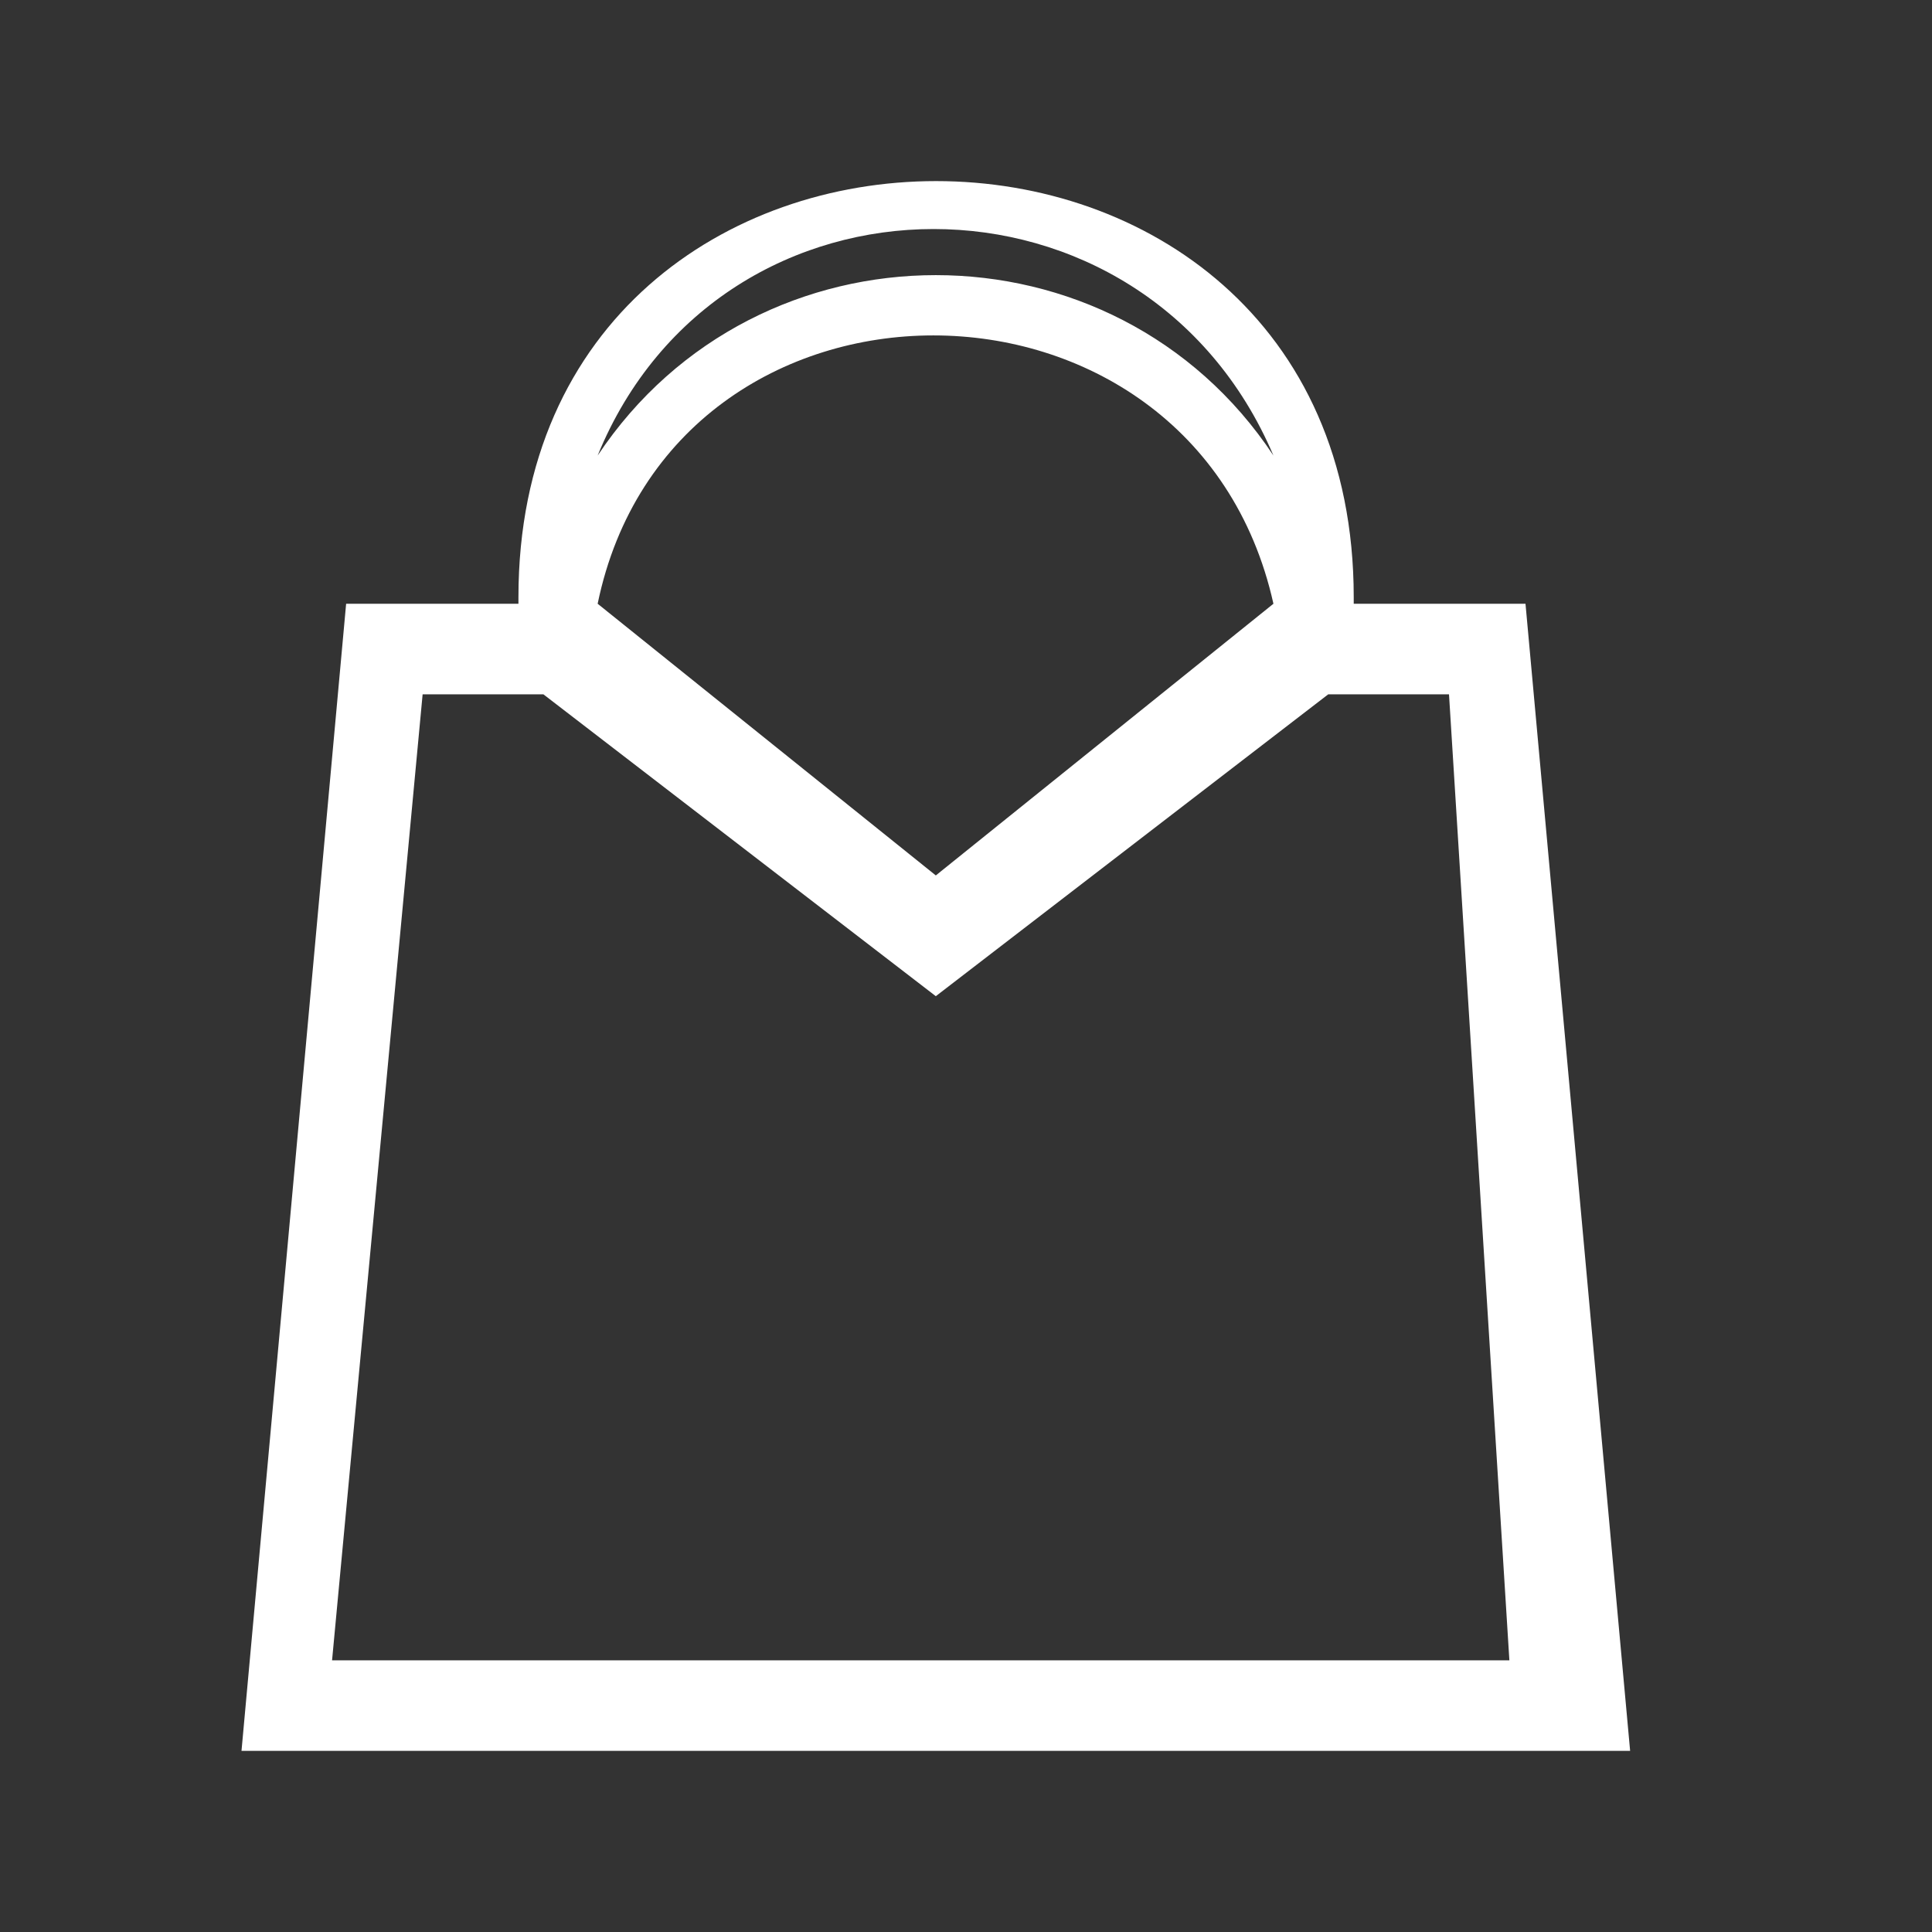
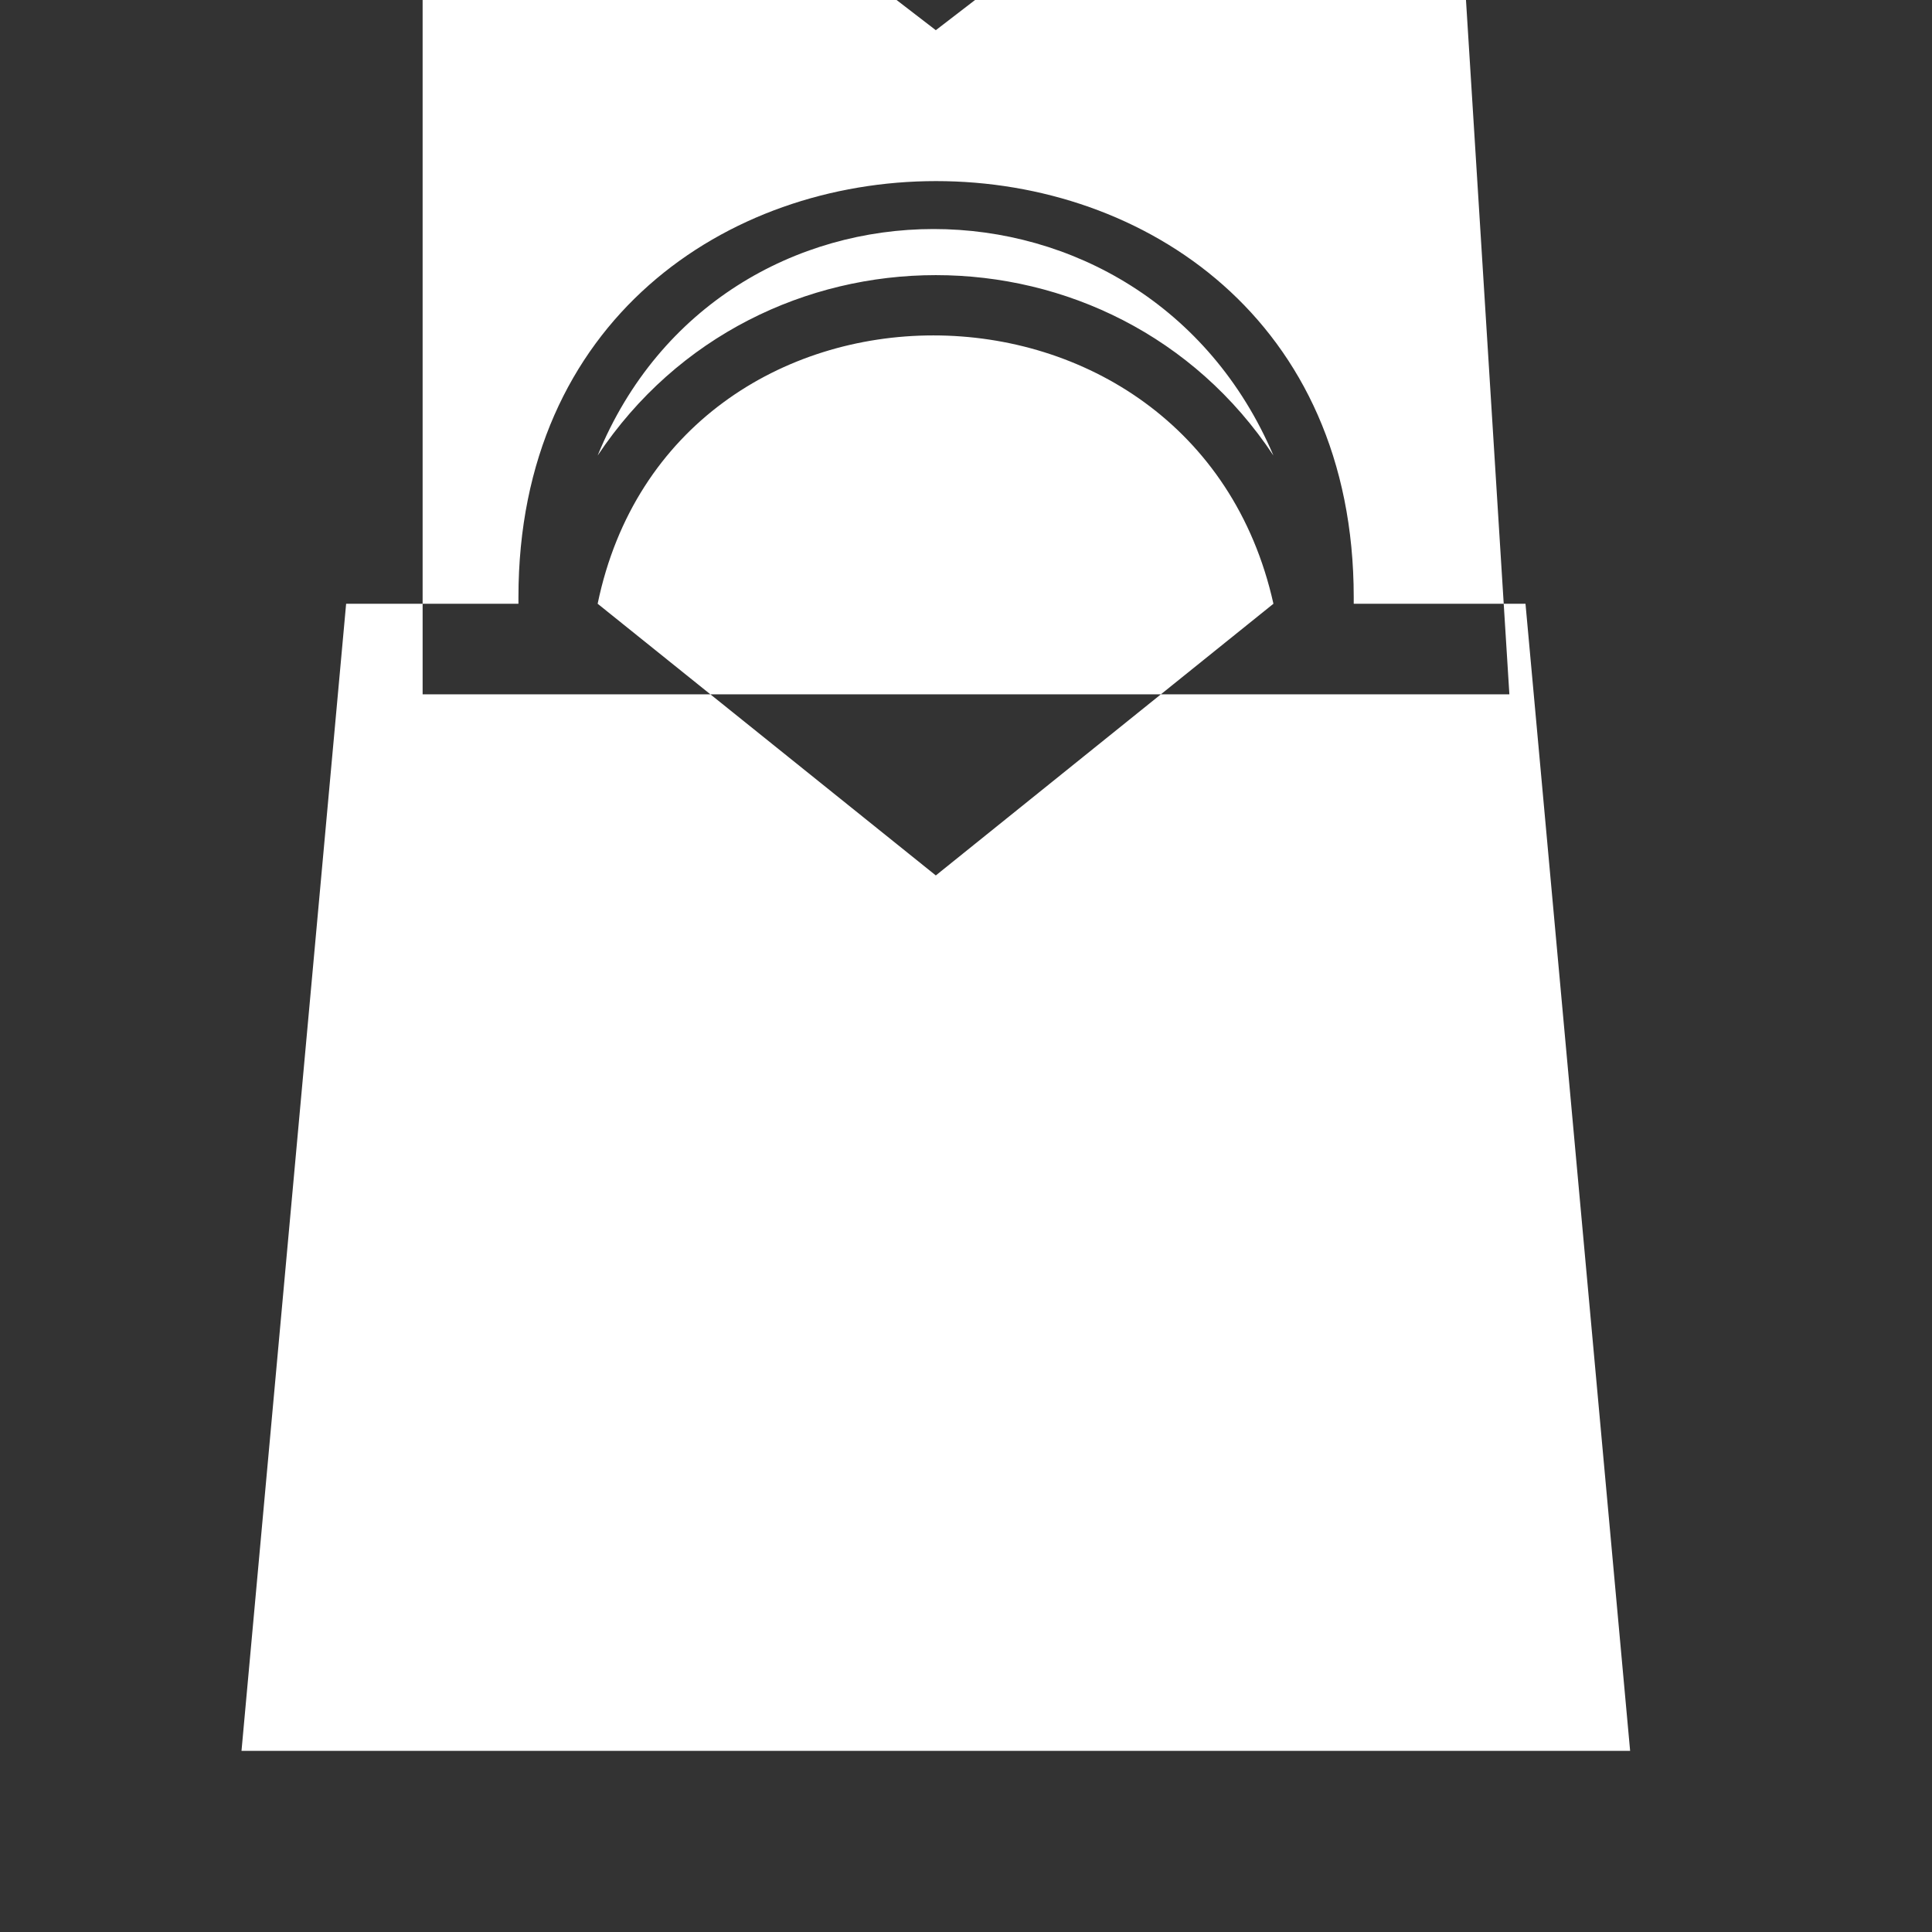
<svg xmlns="http://www.w3.org/2000/svg" width="32" height="32" fill="none">
  <rect width="100%" height="100%" fill="#333333" stroke="none" />
-   <path fill="#fff" fill-rule="evenodd" d="M21.092 10c-1.32-5.926-9.968-5.926-11.193 0l5.601 4.5 5.592-4.5Zm0-2.455c-2.64-3.984-8.541-3.984-11.193 0 2.044-5.002 9.063-5.002 11.193 0ZM22.422 10h2.845L27 29H4l1.733-19h2.854v-.108c0-9.19 13.835-9.19 13.835 0V10ZM7 11.5l-1.5 16H25l-1-16h-2l-6.5 5-6.5-5H7Z" clip-rule="evenodd" />
+   <path fill="#fff" fill-rule="evenodd" d="M21.092 10c-1.32-5.926-9.968-5.926-11.193 0l5.601 4.5 5.592-4.5Zm0-2.455c-2.64-3.984-8.541-3.984-11.193 0 2.044-5.002 9.063-5.002 11.193 0ZM22.422 10h2.845L27 29H4l1.733-19h2.854v-.108c0-9.19 13.835-9.19 13.835 0V10ZM7 11.5H25l-1-16h-2l-6.5 5-6.5-5H7Z" clip-rule="evenodd" />
</svg>